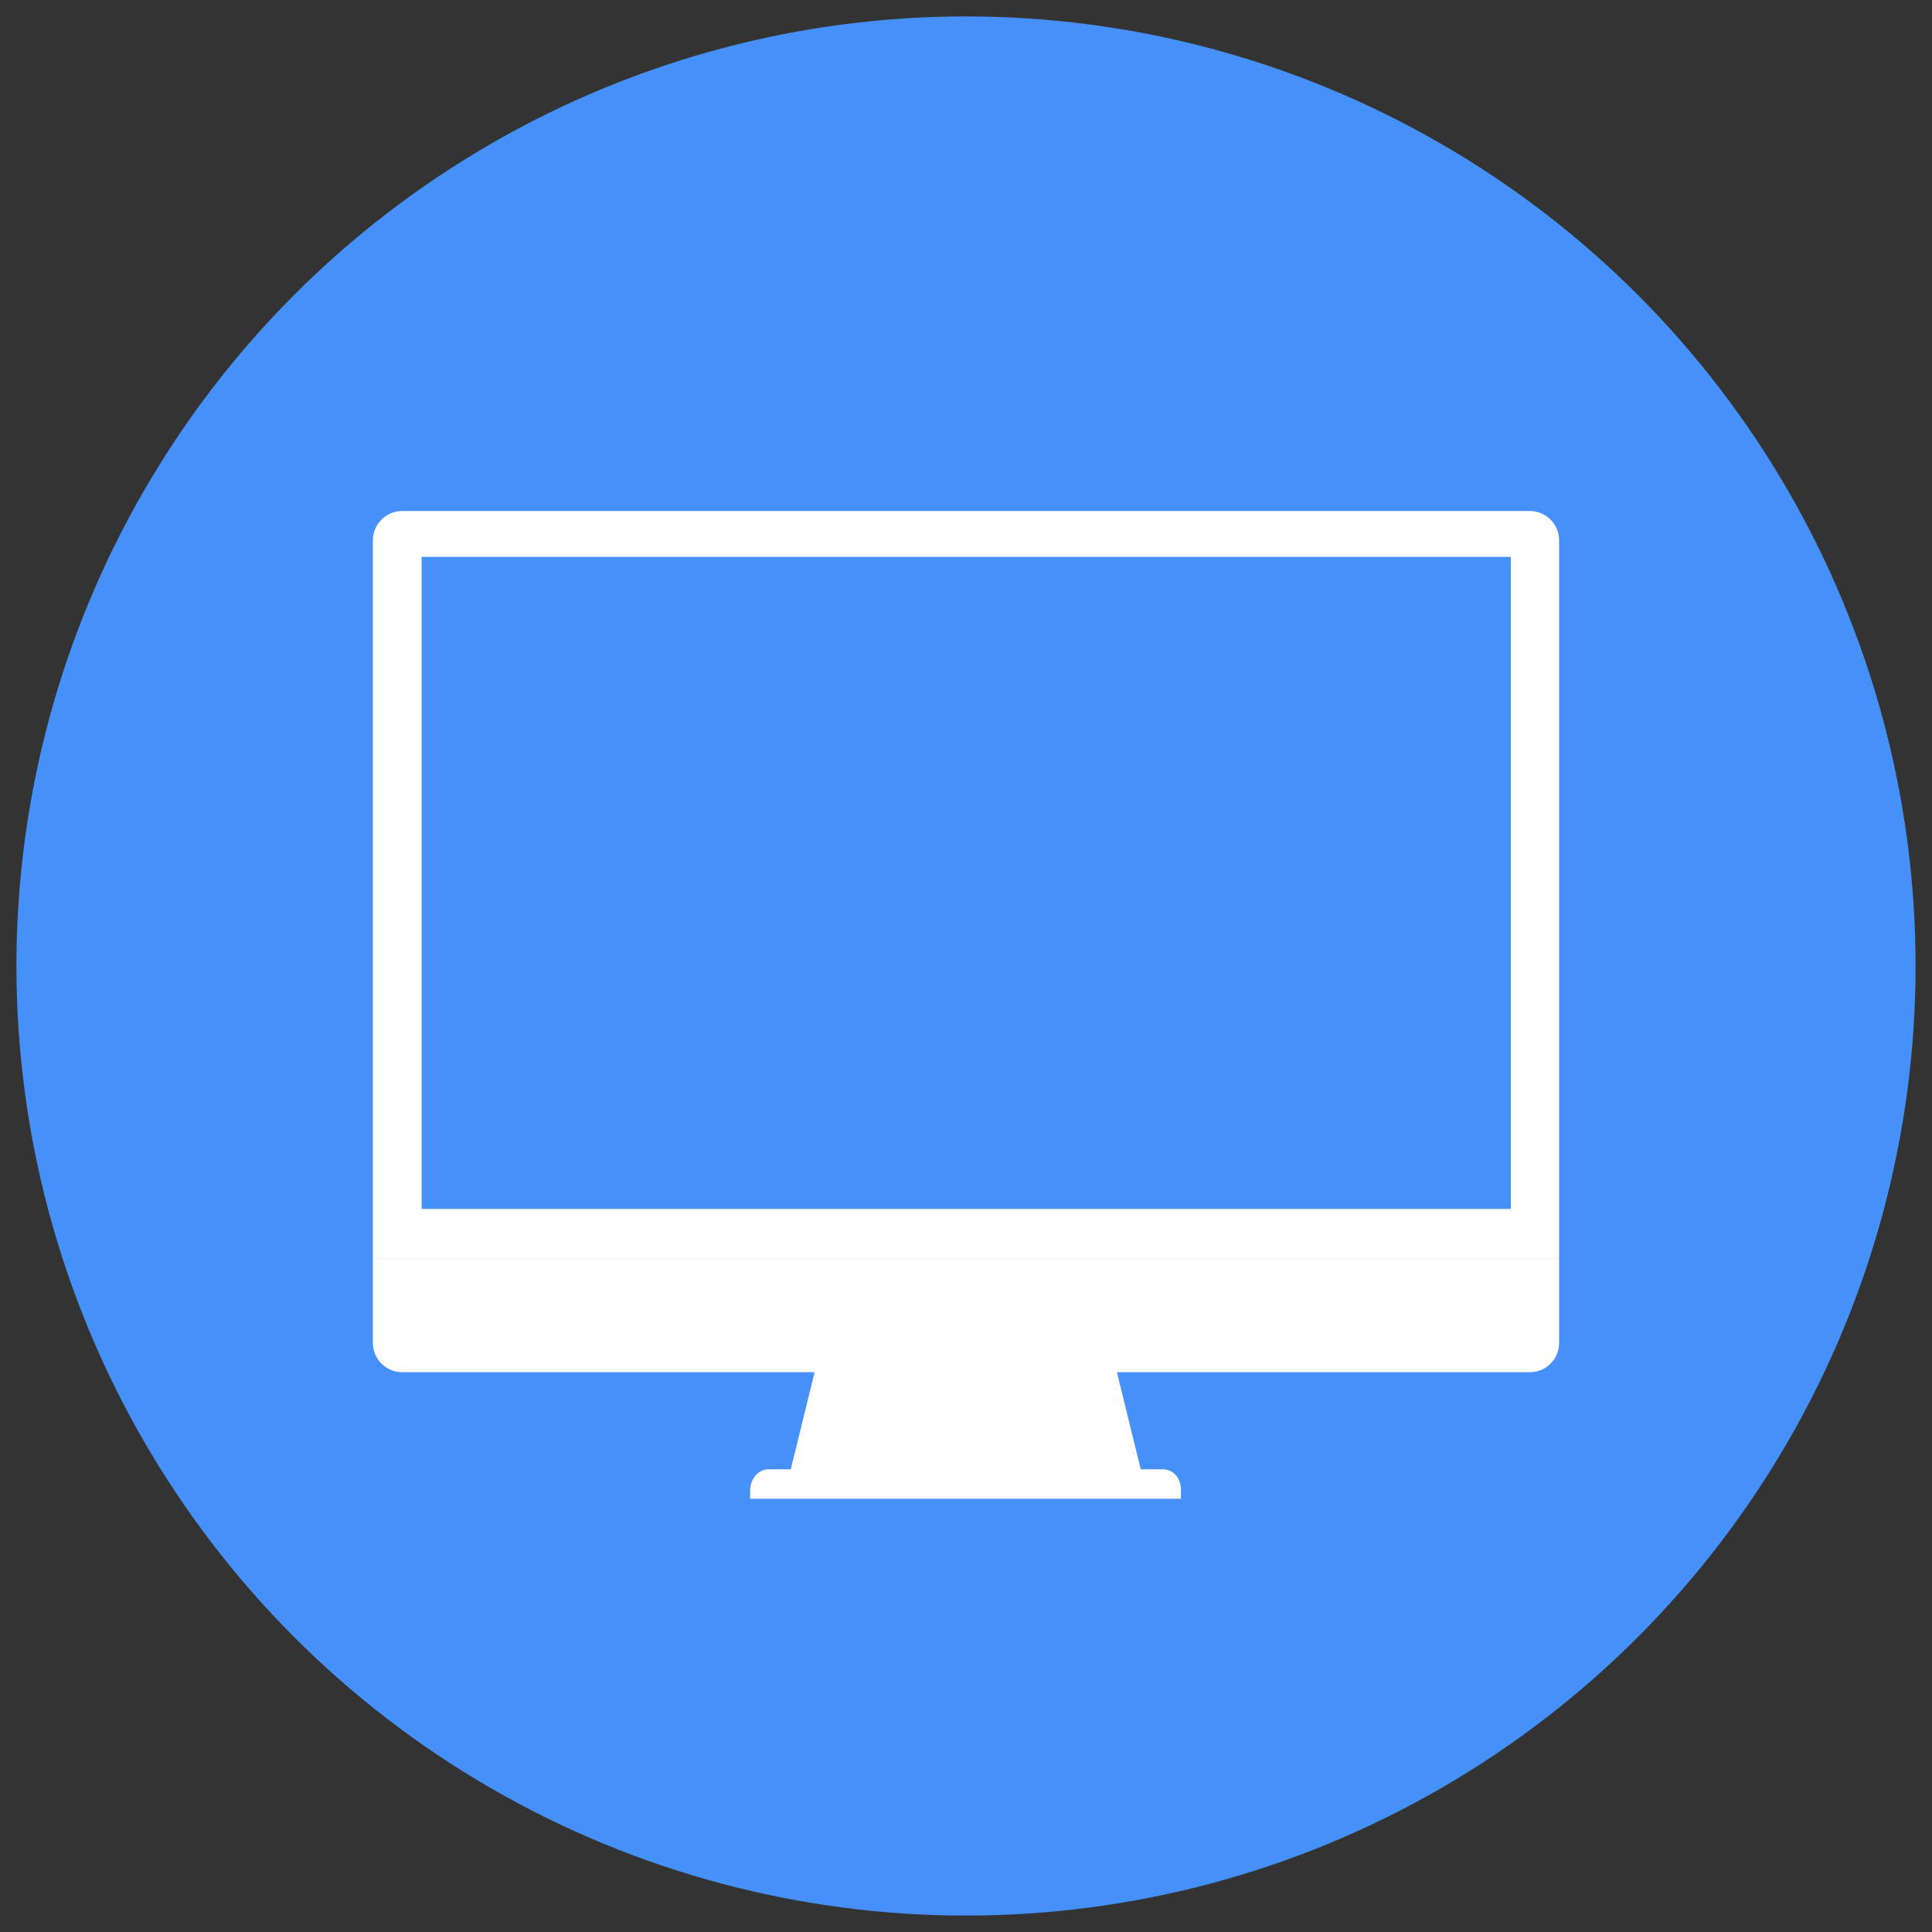
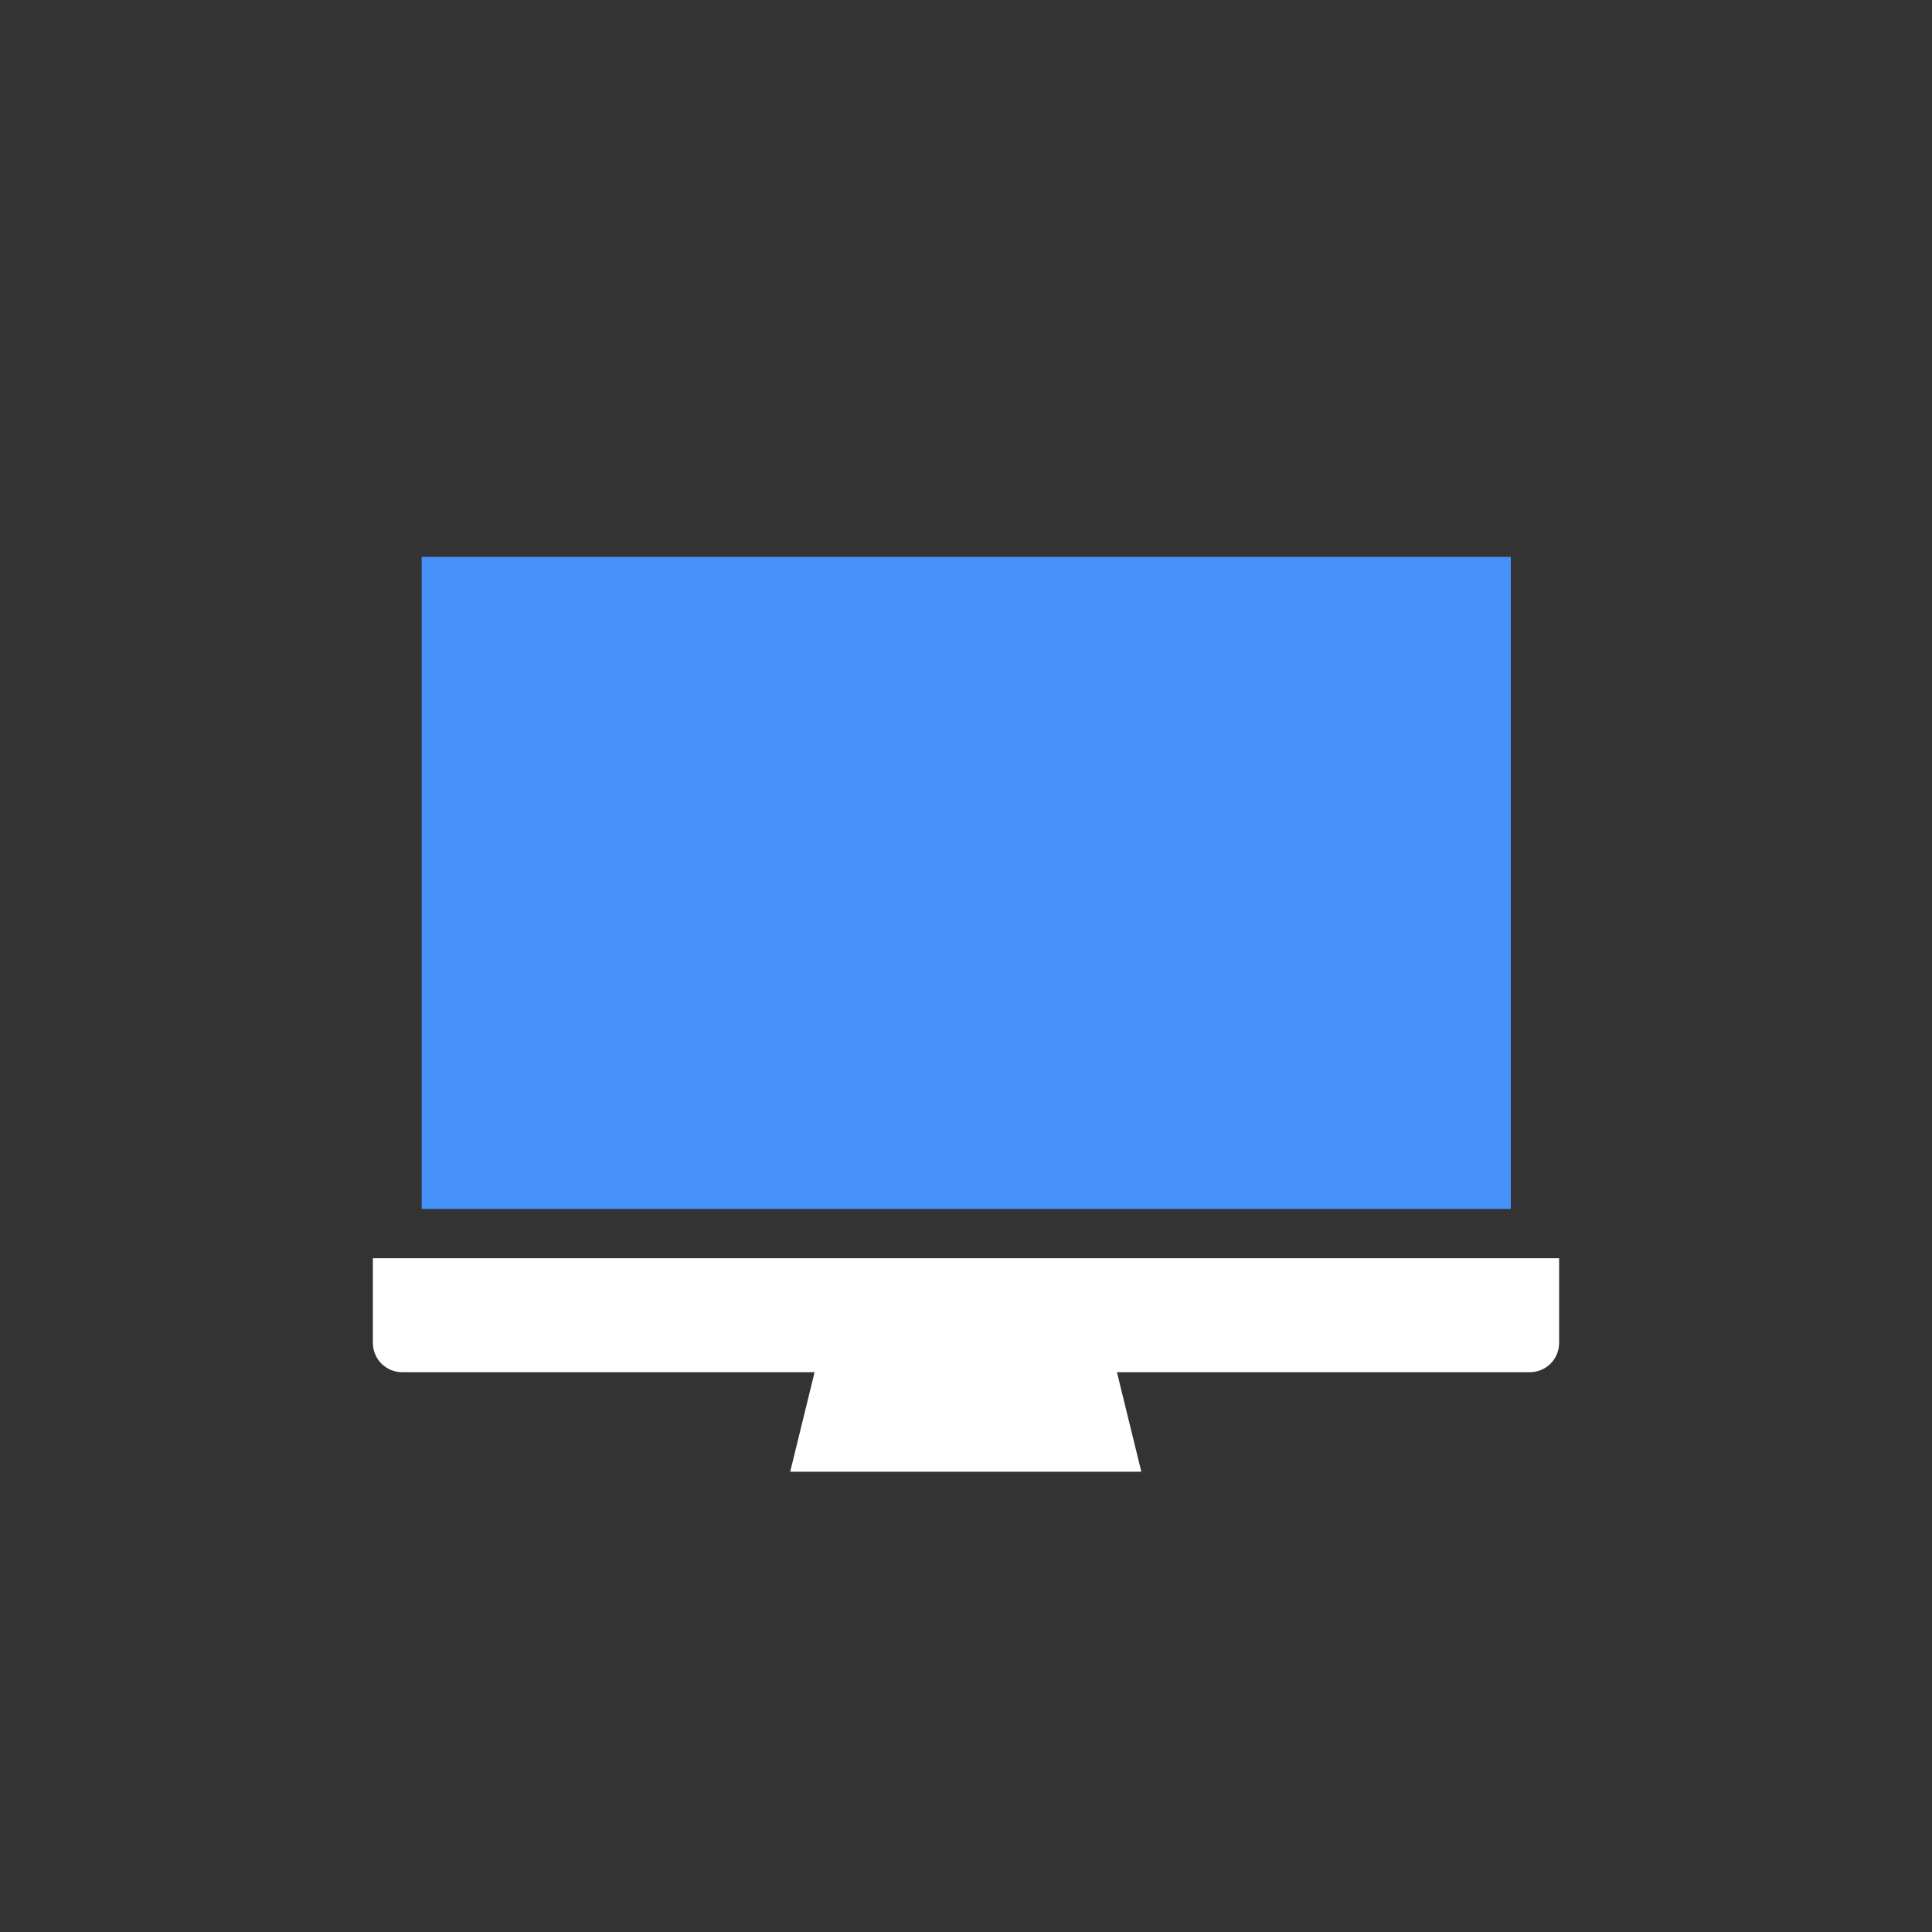
<svg xmlns="http://www.w3.org/2000/svg" version="1.1" id="Layer_3" x="0px" y="0px" viewBox="0 0 400 400" style="enable-background:new 0 0 400 400;" xml:space="preserve">
  <rect x="0" y="0" width="400" height="400" fill="#333333" stroke="none" />
  <style type="text/css">
	.st0{fill:#D61B60;}
	.st1{fill:#FFFFFF;}
	.st2{fill:#4690F9;}
	.st3{fill:#4AC55F;}
</style>
-   <circle class="st2" cx="200" cy="200" r="196.6" />
  <g>
    <g>
      <path class="st1" d="M171.4,272.9c-2.6,10.6-5.2,21.2-7.8,31.8c24.2,0,48.5,0,72.7,0c-2.6-10.6-5.2-21.2-7.8-31.8    C209.5,272.9,190.5,272.9,171.4,272.9z" />
-       <path class="st1" d="M240.8,304.2h-81.7c-2.1,0-3.8,2-3.8,4.4v1.7h89.2v-1.7C244.6,306.1,242.9,304.2,240.8,304.2z" />
      <path class="st1" d="M77.2,260.5V278c0,3.4,2.7,6.1,6.1,6.1h233.4c3.4,0,6.1-2.7,6.1-6.1v-17.5H77.2z" />
-       <path class="st1" d="M322.8,260.5V111.9c0-3.4-2.7-6.1-6.1-6.1H83.3c-3.4,0-6.1,2.7-6.1,6.1v148.6H322.8z" />
      <rect x="87.3" y="115.3" class="st2" width="225.5" height="135" />
    </g>
  </g>
</svg>